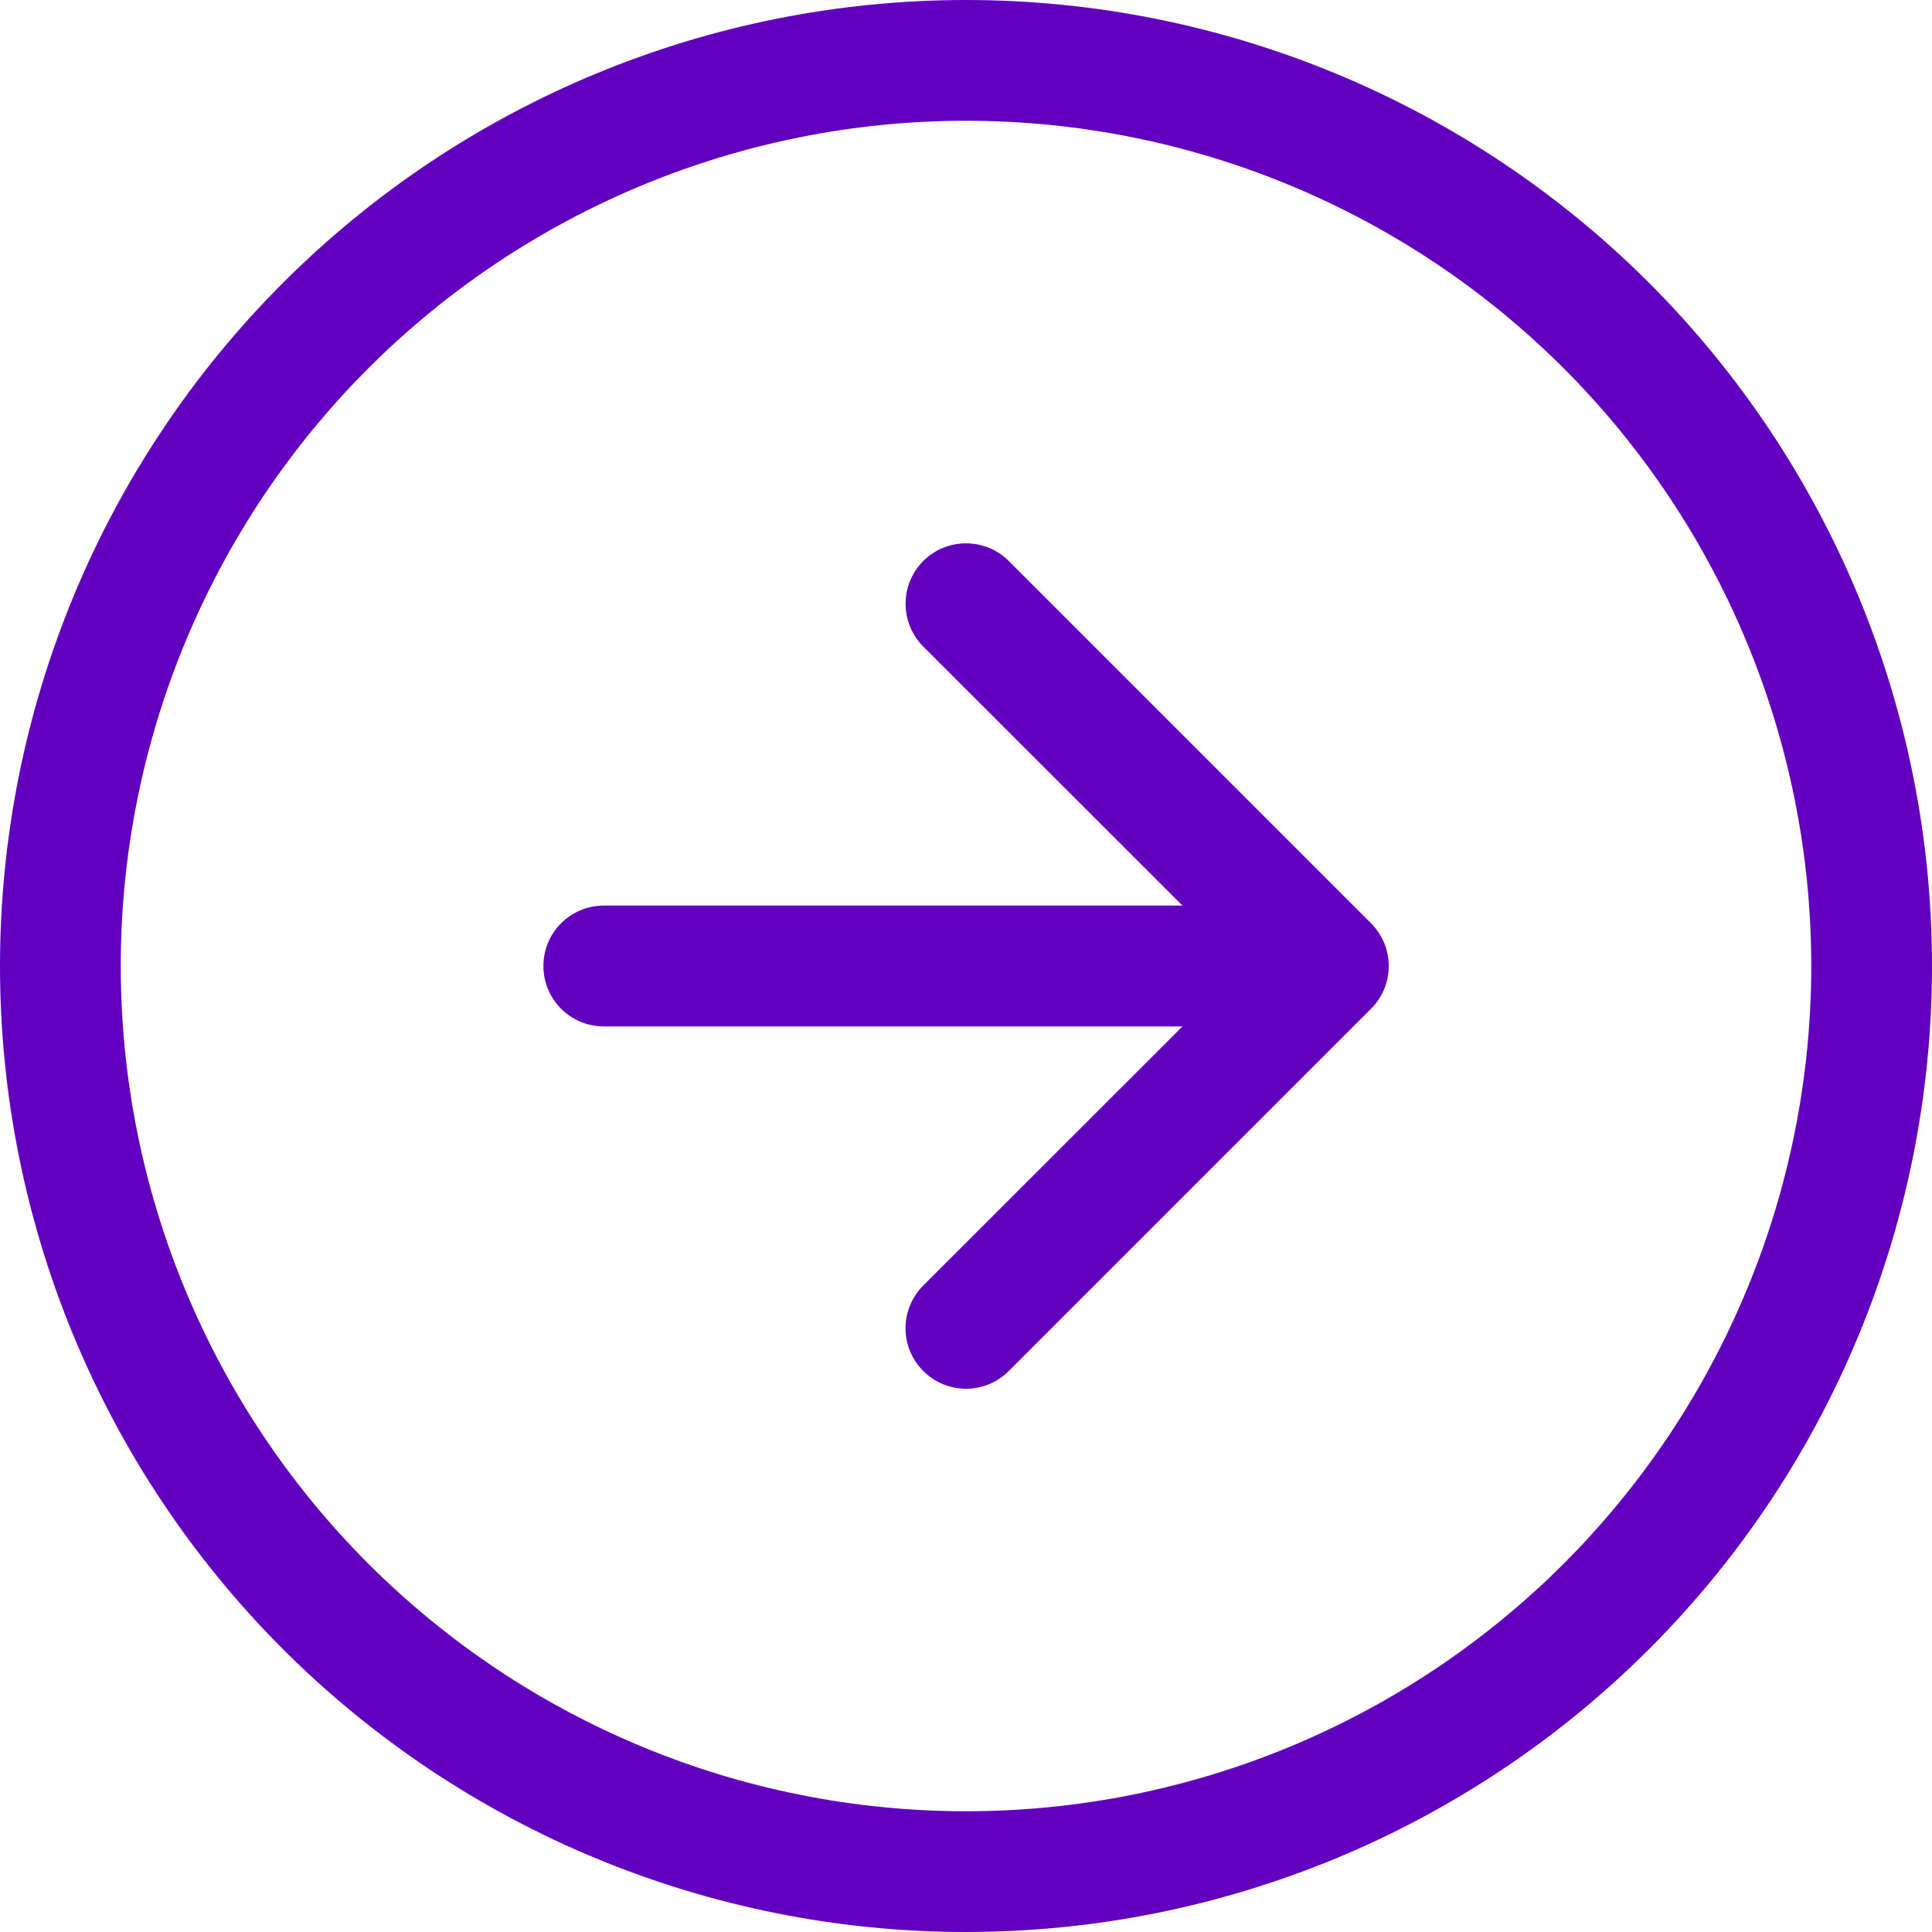
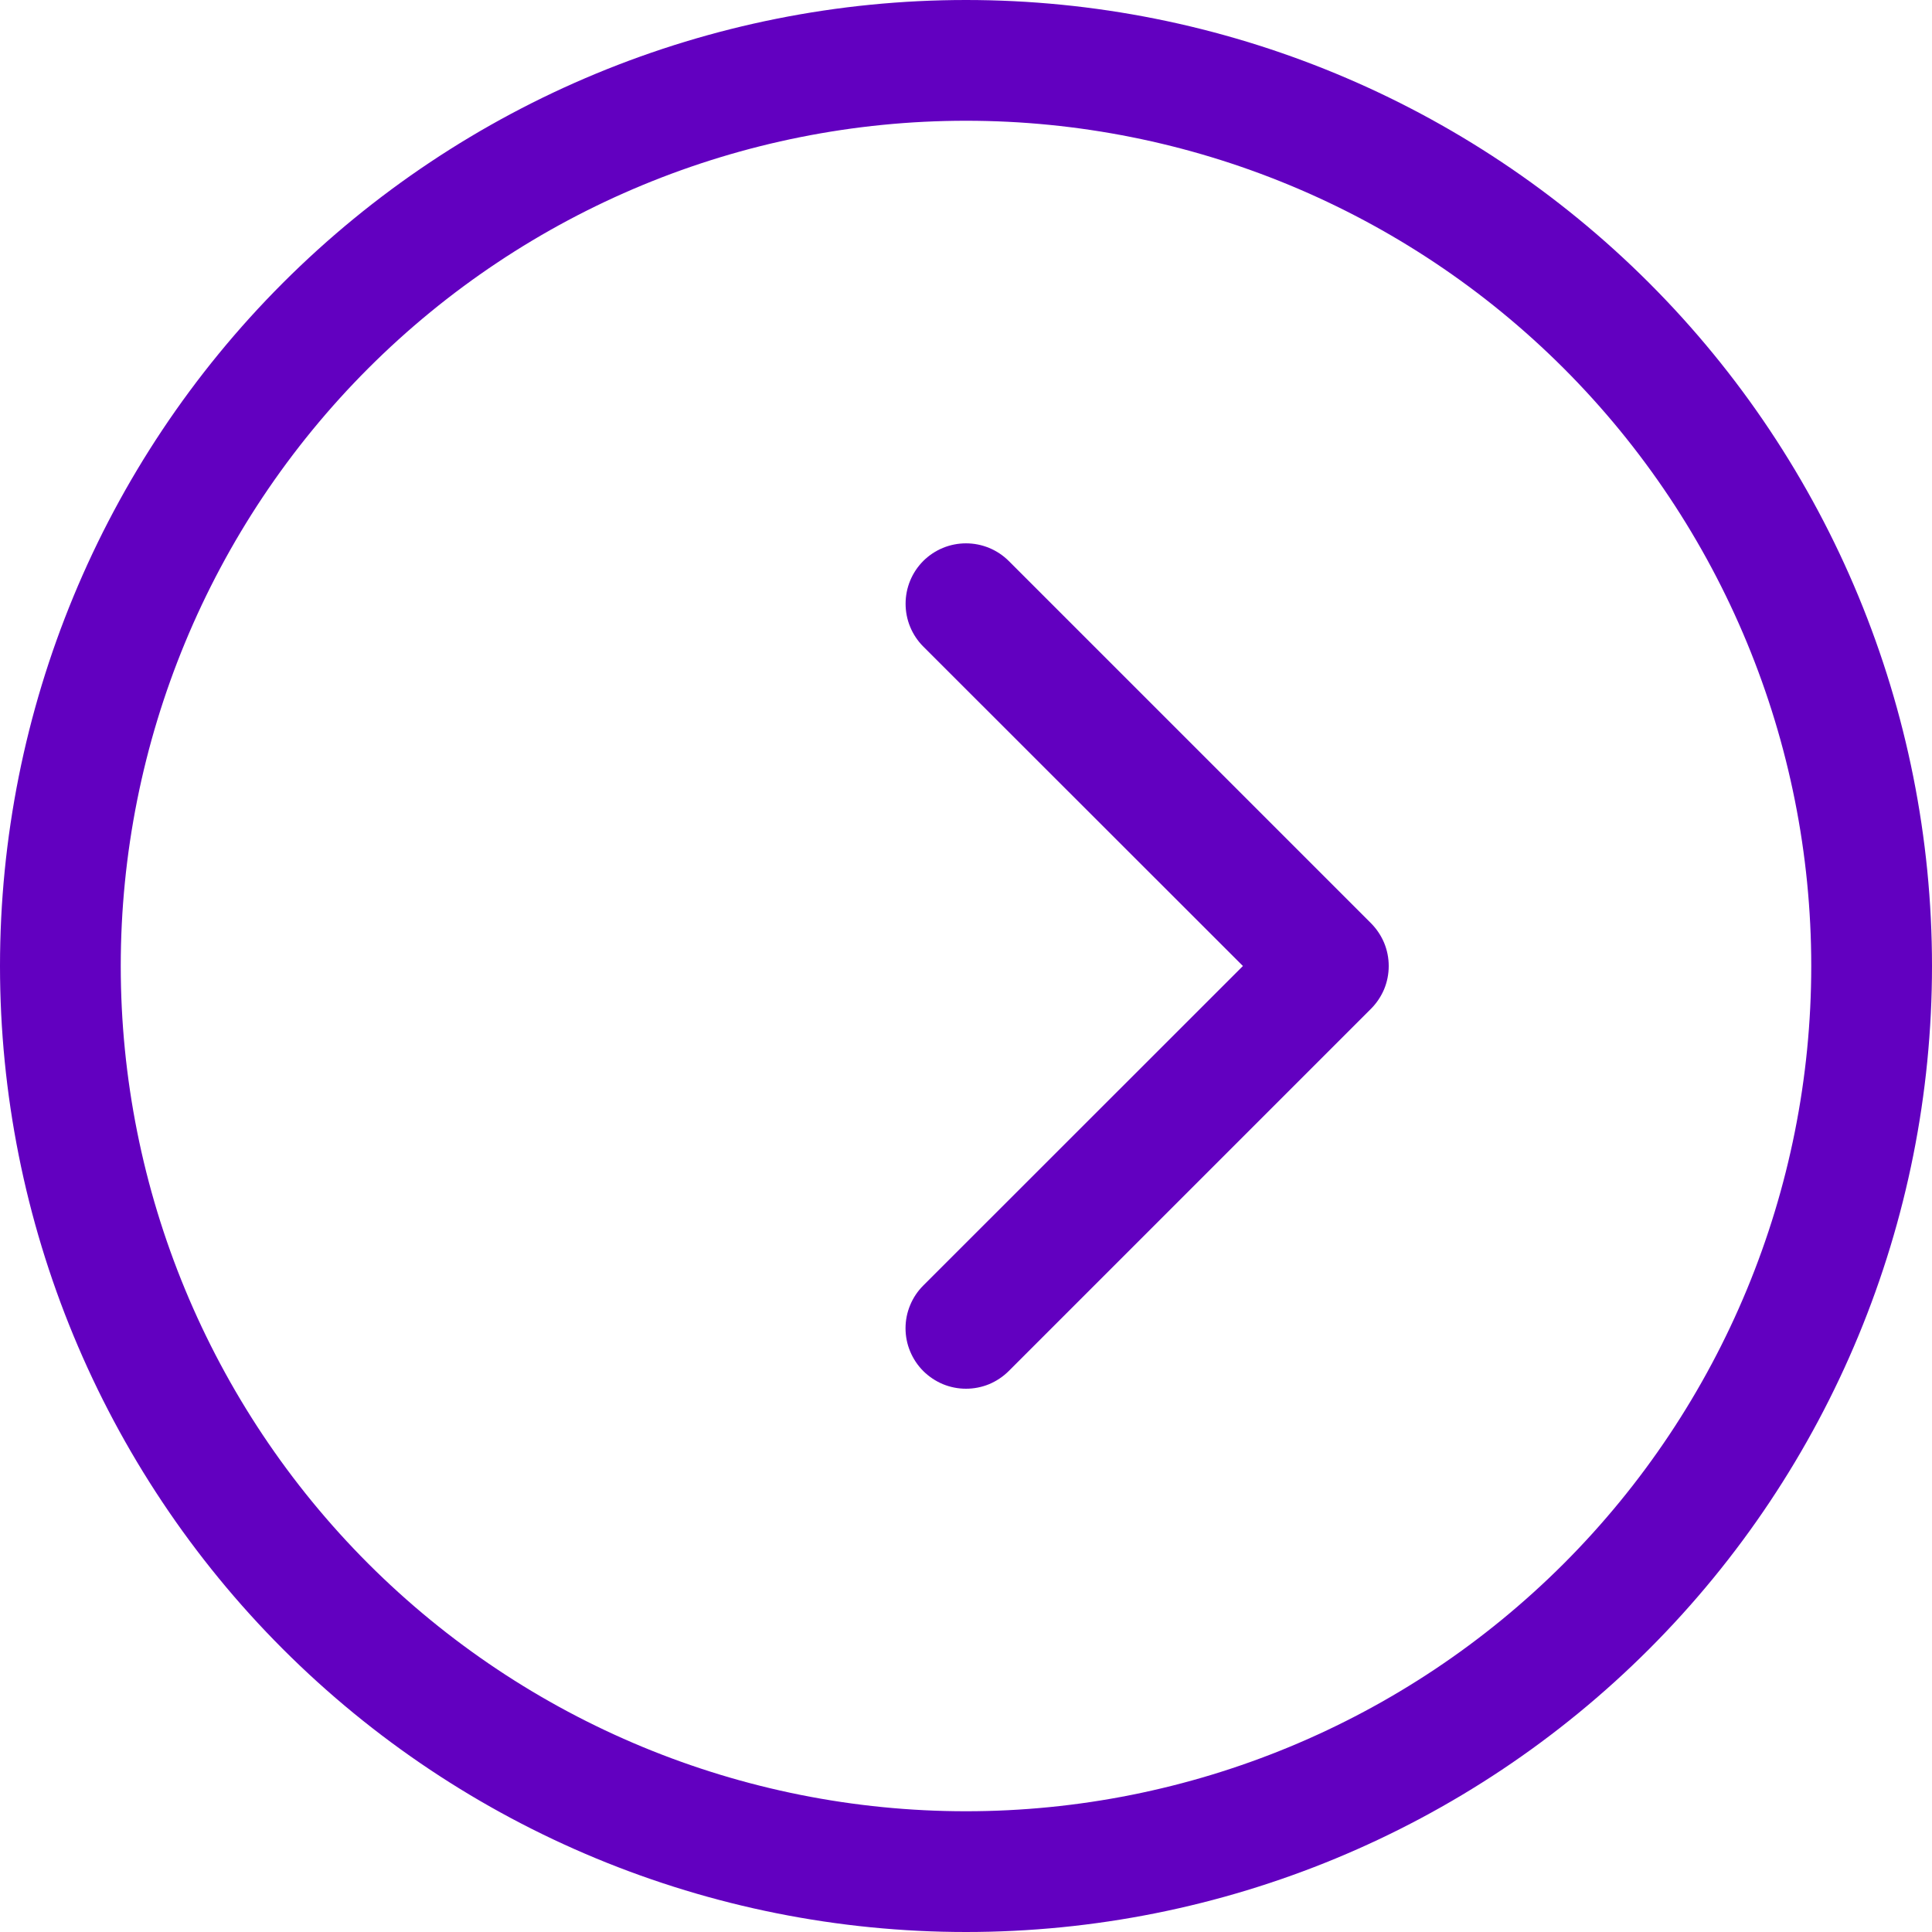
<svg xmlns="http://www.w3.org/2000/svg" width="30" height="30" viewBox="0 0 30 30" fill="none">
  <path fill-rule="evenodd" clip-rule="evenodd" d="M15 28.125C18.481 28.125 21.819 26.742 24.281 24.281C26.742 21.819 28.125 18.481 28.125 15C28.125 11.519 26.742 8.181 24.281 5.719C21.819 3.258 18.481 1.875 15 1.875C11.519 1.875 8.181 3.258 5.719 5.719C3.258 8.181 1.875 11.519 1.875 15C1.875 18.481 3.258 21.819 5.719 24.281C8.181 26.742 11.519 28.125 15 28.125V28.125ZM15 30C18.978 30 22.794 28.42 25.607 25.607C28.42 22.794 30 18.978 30 15C30 11.022 28.42 7.206 25.607 4.393C22.794 1.58 18.978 0 15 0C11.022 0 7.206 1.58 4.393 4.393C1.58 7.206 0 11.022 0 15C0 18.978 1.58 22.794 4.393 25.607C7.206 28.42 11.022 30 15 30V30Z" fill="#6200C0" />
  <path fill-rule="evenodd" clip-rule="evenodd" d="M14.336 21.289C14.249 21.202 14.18 21.098 14.133 20.985C14.085 20.871 14.061 20.748 14.061 20.625C14.061 20.502 14.085 20.38 14.133 20.266C14.18 20.152 14.249 20.049 14.336 19.962L19.3 15L14.336 10.039C14.249 9.952 14.18 9.848 14.133 9.734C14.086 9.621 14.062 9.498 14.062 9.375C14.062 9.252 14.086 9.13 14.133 9.016C14.18 8.902 14.249 8.799 14.336 8.711C14.424 8.624 14.527 8.555 14.641 8.508C14.755 8.461 14.877 8.437 15 8.437C15.123 8.437 15.245 8.461 15.359 8.508C15.473 8.555 15.577 8.624 15.664 8.711L21.289 14.336C21.376 14.424 21.445 14.527 21.493 14.641C21.54 14.755 21.564 14.877 21.564 15C21.564 15.123 21.54 15.246 21.493 15.36C21.445 15.473 21.376 15.577 21.289 15.664L15.664 21.289C15.577 21.376 15.473 21.445 15.36 21.493C15.246 21.54 15.123 21.564 15 21.564C14.877 21.564 14.755 21.54 14.641 21.493C14.527 21.445 14.424 21.376 14.336 21.289V21.289Z" fill="#6200C0" />
-   <path fill-rule="evenodd" clip-rule="evenodd" d="M8.438 15C8.438 14.751 8.536 14.513 8.712 14.337C8.888 14.161 9.126 14.062 9.375 14.062H18.75C18.999 14.062 19.237 14.161 19.413 14.337C19.589 14.513 19.688 14.751 19.688 15C19.688 15.249 19.589 15.487 19.413 15.663C19.237 15.839 18.999 15.938 18.75 15.938H9.375C9.126 15.938 8.888 15.839 8.712 15.663C8.536 15.487 8.438 15.249 8.438 15Z" fill="#6200C0" />
</svg>